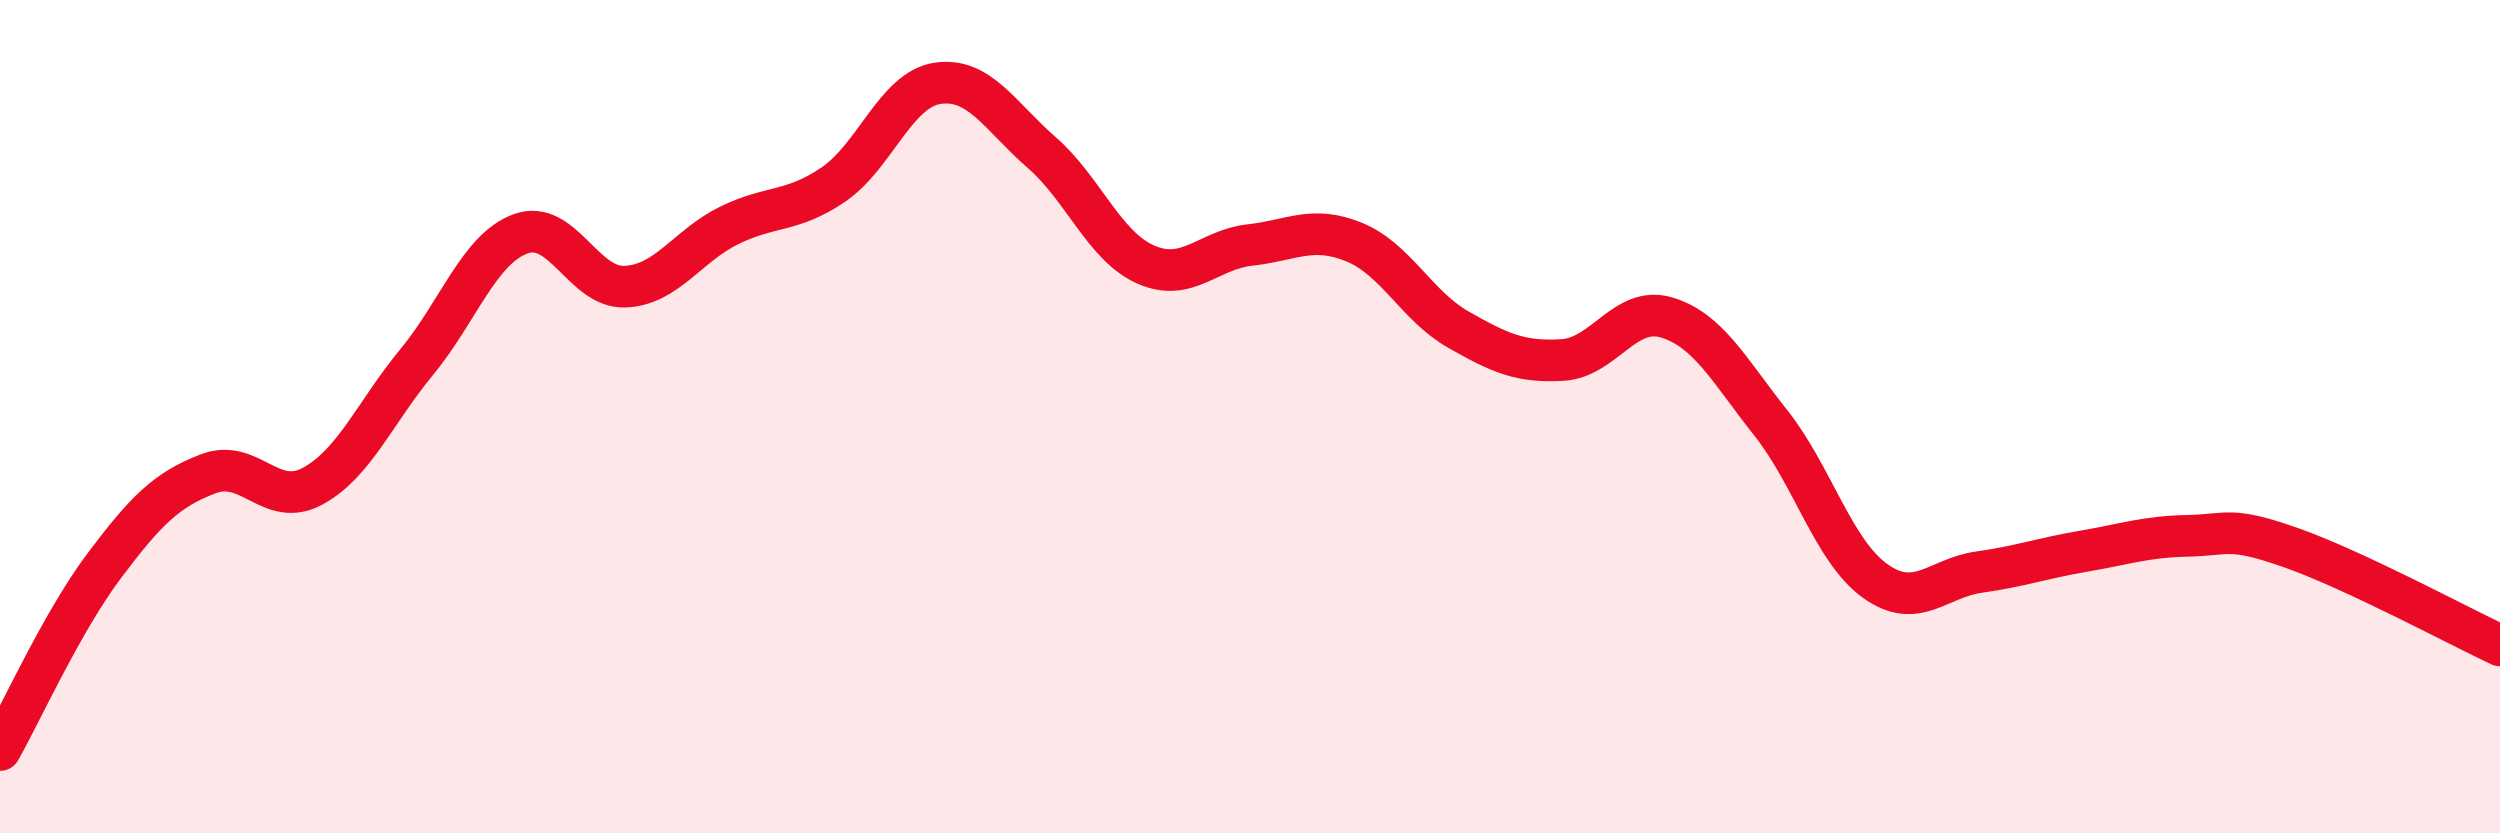
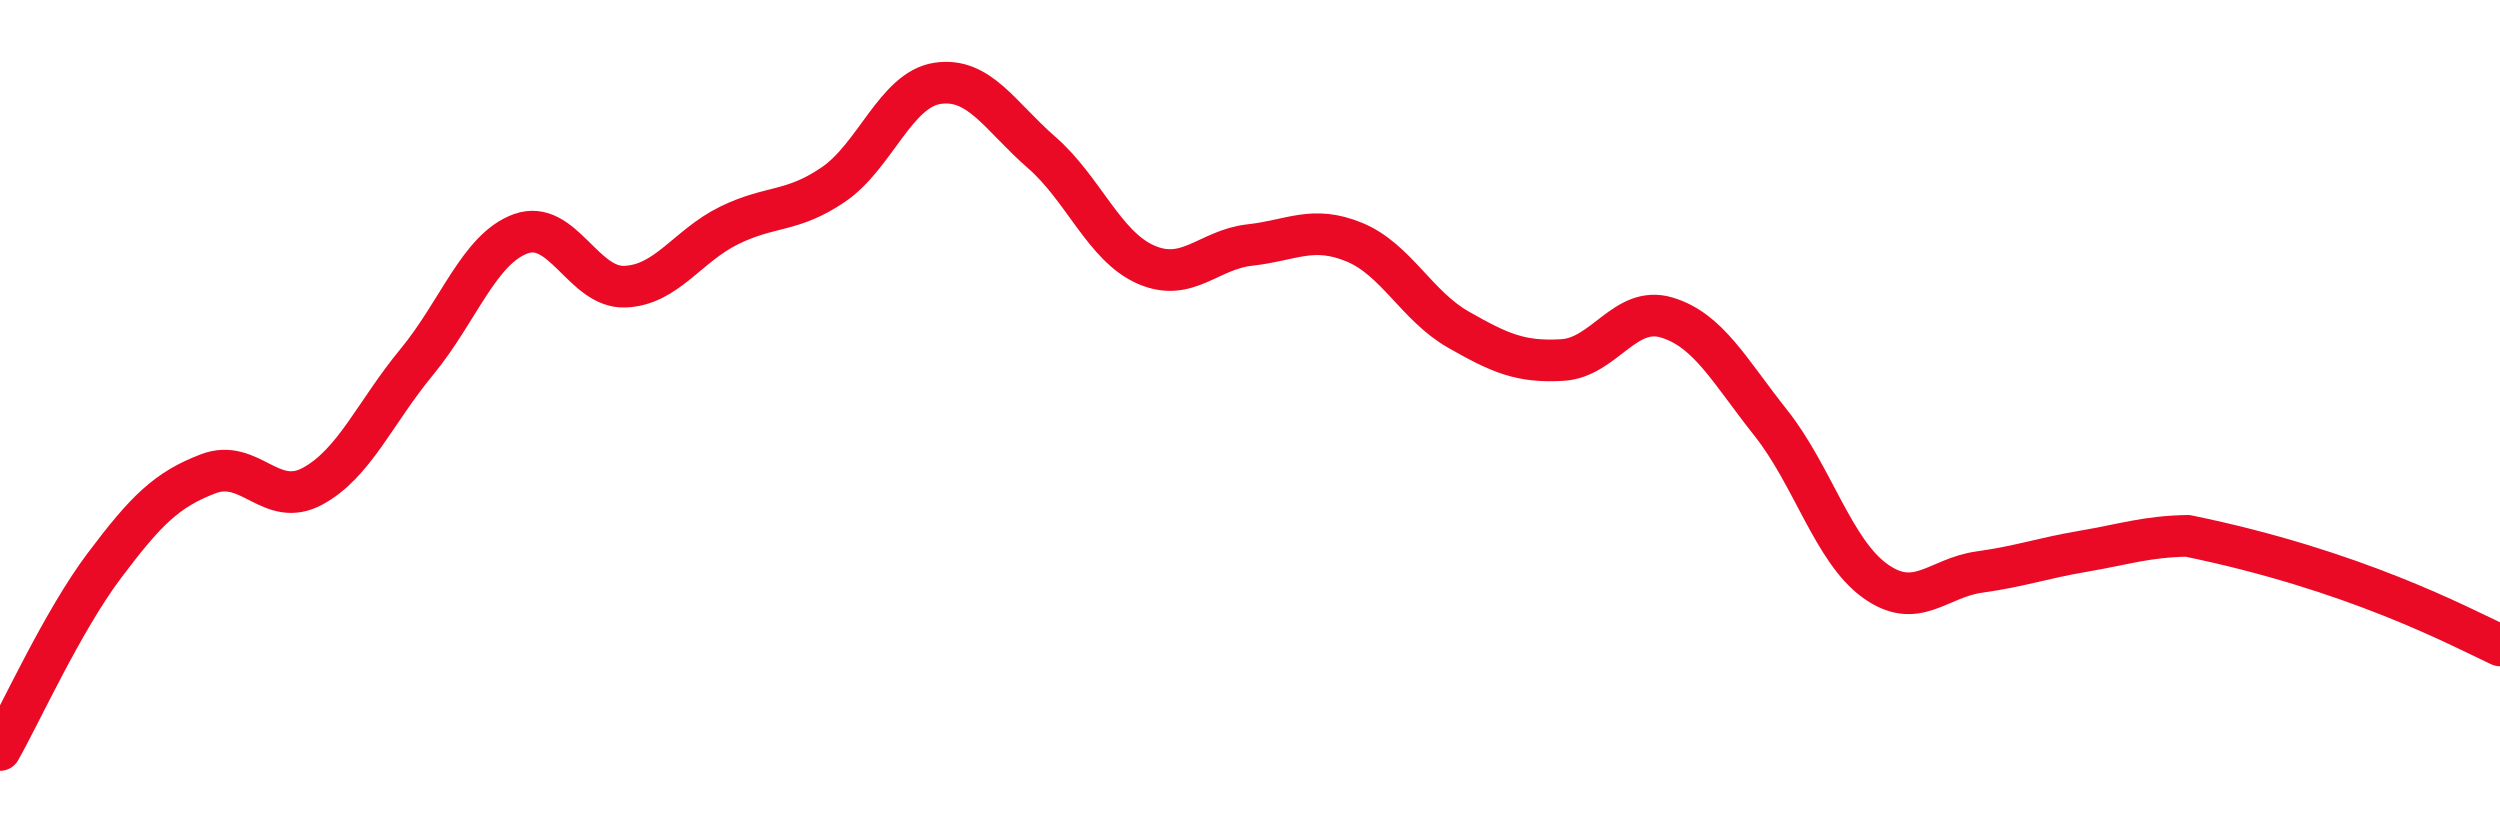
<svg xmlns="http://www.w3.org/2000/svg" width="60" height="20" viewBox="0 0 60 20">
-   <path d="M 0,18 C 0.5,17.12 1.5,14.91 2.5,13.58 C 3.5,12.25 4,11.75 5,11.37 C 6,10.99 6.5,12.21 7.5,11.67 C 8.5,11.13 9,9.9 10,8.69 C 11,7.48 11.5,5.97 12.5,5.61 C 13.5,5.25 14,6.92 15,6.88 C 16,6.84 16.5,5.9 17.5,5.41 C 18.5,4.92 19,5.11 20,4.43 C 21,3.75 21.5,2.15 22.5,2 C 23.5,1.85 24,2.79 25,3.66 C 26,4.53 26.5,5.91 27.5,6.35 C 28.5,6.79 29,5.99 30,5.88 C 31,5.77 31.5,5.4 32.5,5.81 C 33.5,6.22 34,7.34 35,7.91 C 36,8.48 36.5,8.7 37.5,8.64 C 38.5,8.58 39,7.32 40,7.62 C 41,7.92 41.5,8.89 42.5,10.15 C 43.5,11.41 44,13.22 45,13.94 C 46,14.66 46.5,13.87 47.5,13.73 C 48.5,13.59 49,13.4 50,13.23 C 51,13.06 51.5,12.88 52.5,12.86 C 53.5,12.84 53.5,12.62 55,13.15 C 56.5,13.68 59,15.02 60,15.49L60 20L0 20Z" fill="#EB0A25" opacity="0.1" stroke-linecap="round" stroke-linejoin="round" />
-   <path d="M 0,18 C 0.5,17.12 1.5,14.91 2.5,13.58 C 3.5,12.25 4,11.75 5,11.37 C 6,10.99 6.5,12.21 7.5,11.67 C 8.5,11.13 9,9.9 10,8.69 C 11,7.48 11.5,5.97 12.5,5.61 C 13.5,5.25 14,6.92 15,6.88 C 16,6.84 16.5,5.9 17.5,5.41 C 18.5,4.92 19,5.11 20,4.43 C 21,3.75 21.5,2.15 22.5,2 C 23.5,1.85 24,2.79 25,3.66 C 26,4.53 26.5,5.91 27.5,6.35 C 28.5,6.79 29,5.99 30,5.88 C 31,5.77 31.5,5.4 32.5,5.81 C 33.5,6.22 34,7.34 35,7.91 C 36,8.48 36.5,8.7 37.5,8.64 C 38.5,8.58 39,7.32 40,7.62 C 41,7.92 41.5,8.89 42.5,10.15 C 43.5,11.41 44,13.22 45,13.94 C 46,14.66 46.5,13.87 47.5,13.73 C 48.5,13.59 49,13.4 50,13.23 C 51,13.06 51.5,12.88 52.5,12.86 C 53.5,12.84 53.5,12.62 55,13.15 C 56.5,13.68 59,15.02 60,15.49" stroke="#EB0A25" stroke-width="1" fill="none" stroke-linecap="round" stroke-linejoin="round" />
+   <path d="M 0,18 C 0.5,17.12 1.5,14.91 2.5,13.58 C 3.5,12.25 4,11.75 5,11.37 C 6,10.99 6.5,12.21 7.5,11.67 C 8.5,11.13 9,9.9 10,8.69 C 11,7.48 11.5,5.97 12.5,5.61 C 13.5,5.25 14,6.92 15,6.88 C 16,6.84 16.5,5.9 17.5,5.41 C 18.5,4.92 19,5.11 20,4.43 C 21,3.75 21.5,2.15 22.5,2 C 23.5,1.85 24,2.79 25,3.66 C 26,4.53 26.5,5.91 27.5,6.35 C 28.5,6.79 29,5.99 30,5.88 C 31,5.77 31.5,5.4 32.5,5.81 C 33.5,6.22 34,7.34 35,7.91 C 36,8.48 36.5,8.7 37.5,8.64 C 38.5,8.58 39,7.32 40,7.62 C 41,7.92 41.5,8.89 42.5,10.15 C 43.5,11.41 44,13.22 45,13.94 C 46,14.66 46.5,13.87 47.5,13.73 C 48.5,13.59 49,13.4 50,13.23 C 51,13.06 51.5,12.88 52.5,12.86 C 56.5,13.68 59,15.02 60,15.49" stroke="#EB0A25" stroke-width="1" fill="none" stroke-linecap="round" stroke-linejoin="round" />
</svg>